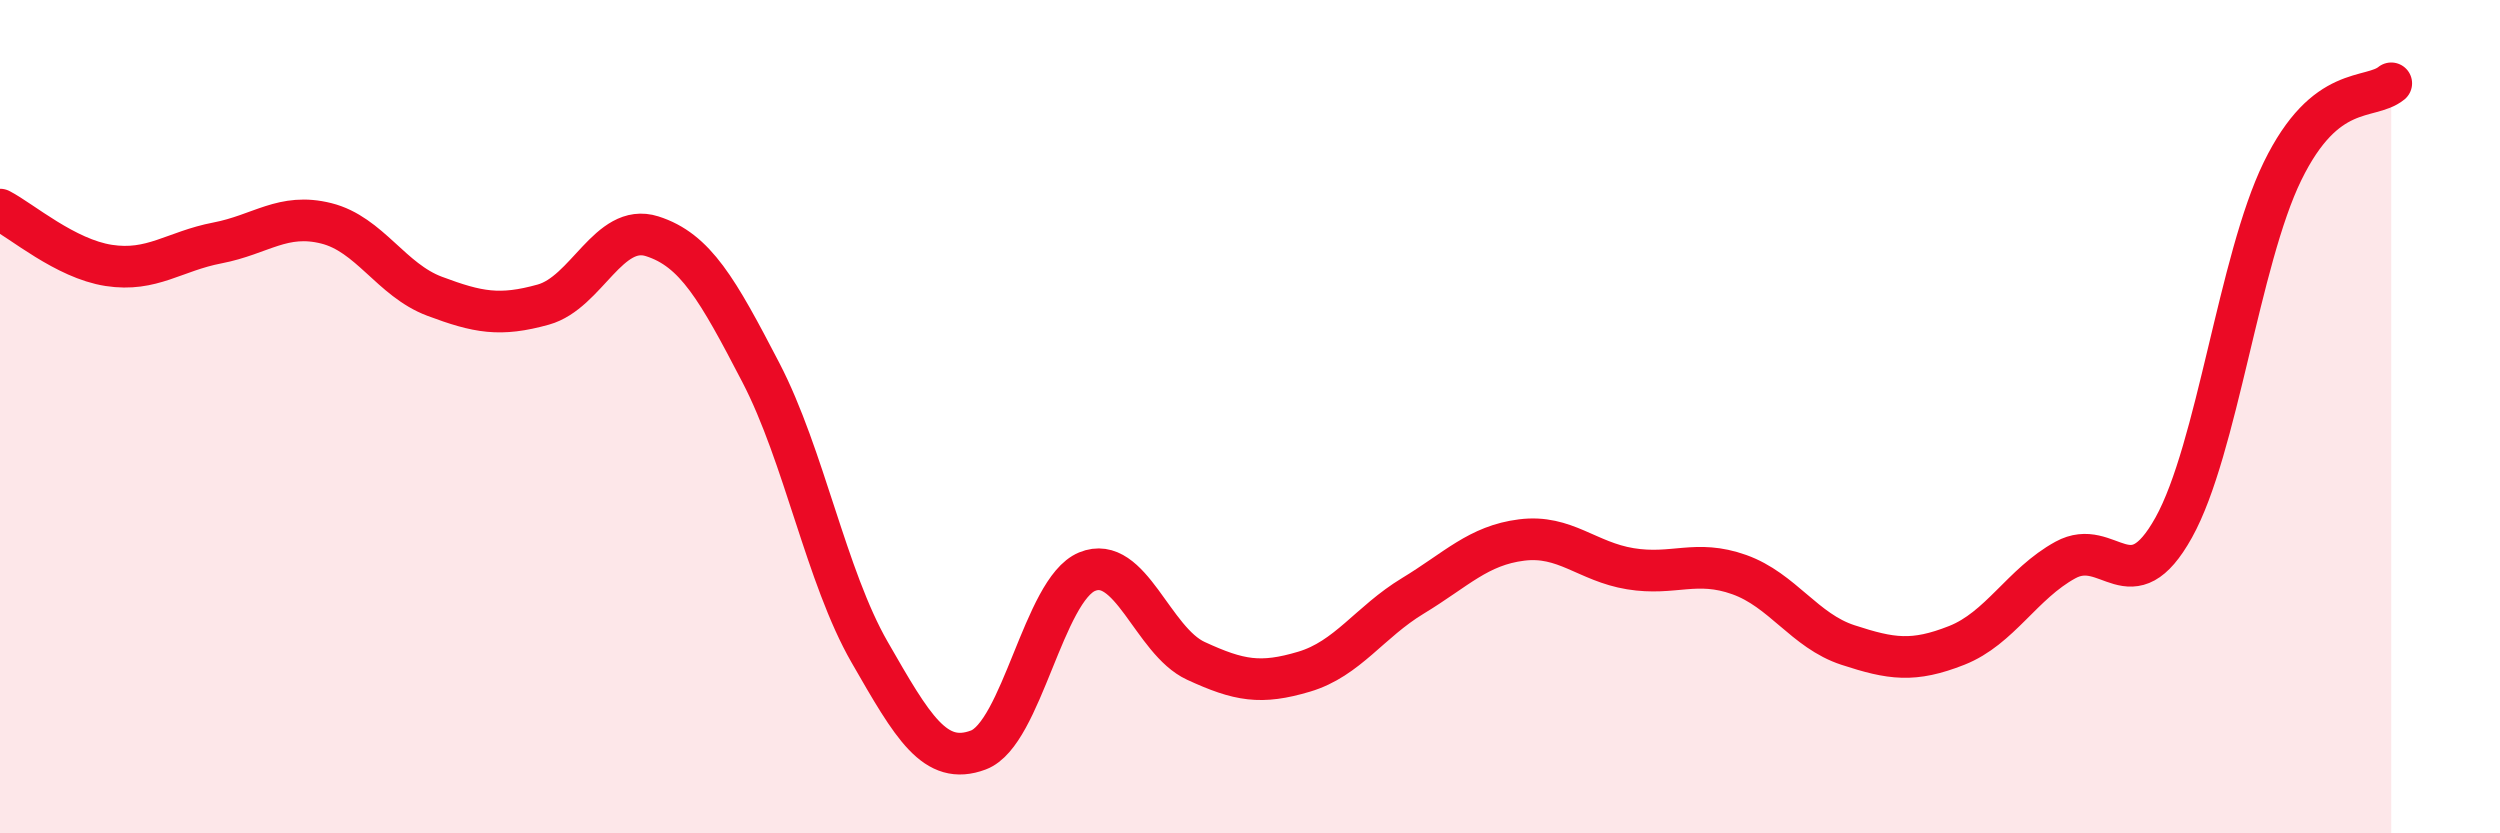
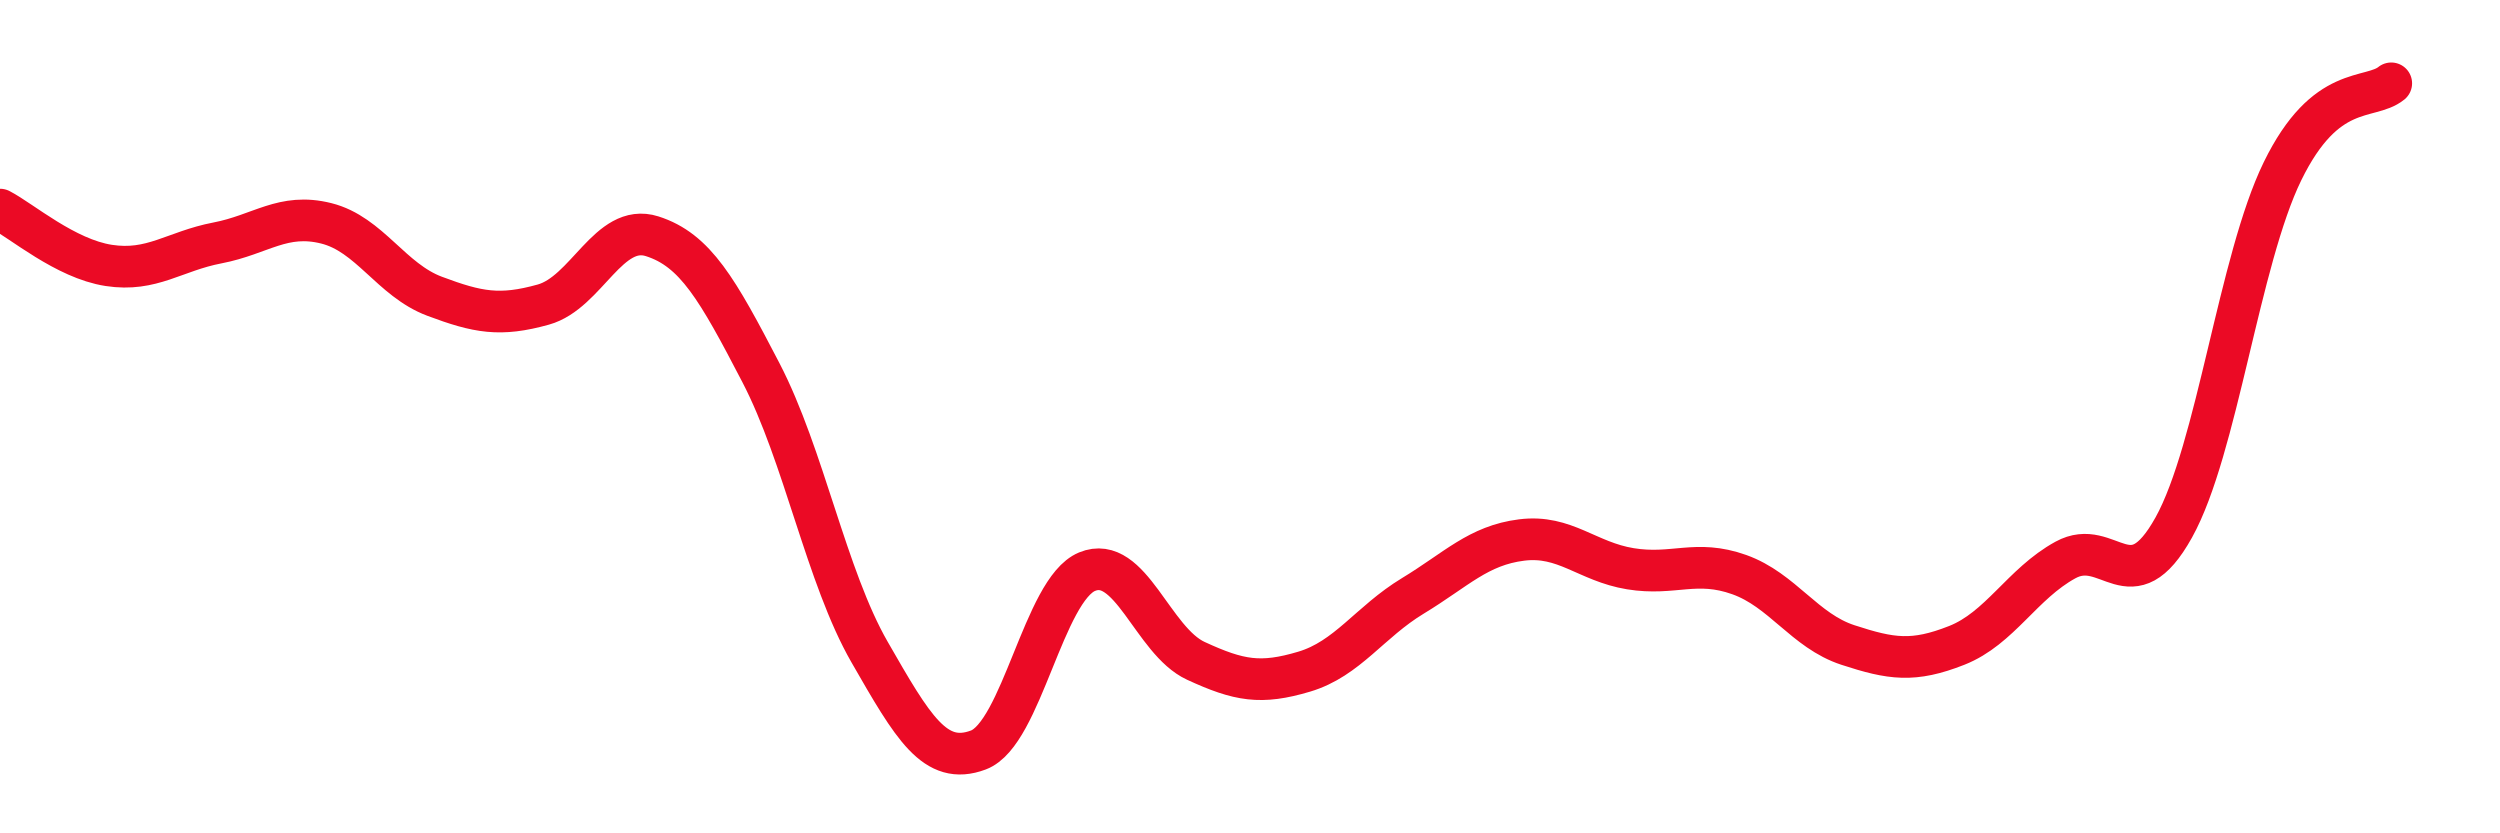
<svg xmlns="http://www.w3.org/2000/svg" width="60" height="20" viewBox="0 0 60 20">
-   <path d="M 0,5.03 C 0.52,5.3 1.57,6.21 2.61,6.37 C 3.65,6.53 4.18,6.03 5.22,5.83 C 6.26,5.63 6.79,5.1 7.83,5.36 C 8.87,5.62 9.39,6.72 10.43,7.11 C 11.47,7.5 12,7.6 13.04,7.31 C 14.08,7.02 14.61,5.34 15.65,5.67 C 16.69,6 17.22,6.94 18.26,8.94 C 19.3,10.94 19.83,13.84 20.87,15.65 C 21.91,17.46 22.44,18.39 23.48,18 C 24.52,17.61 25.05,14.15 26.09,13.72 C 27.13,13.29 27.66,15.38 28.7,15.86 C 29.74,16.34 30.26,16.43 31.3,16.12 C 32.34,15.81 32.87,14.93 33.91,14.3 C 34.95,13.67 35.48,13.09 36.52,12.96 C 37.56,12.83 38.09,13.48 39.13,13.65 C 40.17,13.82 40.7,13.42 41.74,13.79 C 42.78,14.16 43.31,15.14 44.35,15.48 C 45.39,15.82 45.92,15.9 46.96,15.49 C 48,15.08 48.53,14.01 49.57,13.44 C 50.61,12.87 51.13,14.53 52.17,12.66 C 53.21,10.79 53.74,6.24 54.78,4.11 C 55.82,1.98 56.87,2.42 57.39,2L57.39 20L0 20Z" fill="#EB0A25" opacity="0.1" stroke-linecap="round" stroke-linejoin="round" />
  <path d="M 0,5.03 C 0.52,5.3 1.57,6.21 2.61,6.37 C 3.65,6.53 4.18,6.03 5.22,5.83 C 6.26,5.63 6.79,5.1 7.83,5.36 C 8.87,5.62 9.39,6.72 10.43,7.11 C 11.47,7.5 12,7.6 13.04,7.31 C 14.08,7.02 14.61,5.34 15.65,5.67 C 16.69,6 17.22,6.94 18.26,8.94 C 19.3,10.94 19.83,13.84 20.87,15.65 C 21.91,17.46 22.44,18.39 23.48,18 C 24.52,17.61 25.05,14.15 26.09,13.72 C 27.13,13.29 27.66,15.38 28.7,15.86 C 29.74,16.34 30.26,16.43 31.3,16.12 C 32.34,15.81 32.87,14.93 33.91,14.3 C 34.95,13.67 35.48,13.09 36.52,12.96 C 37.56,12.83 38.09,13.48 39.13,13.65 C 40.17,13.82 40.7,13.42 41.74,13.79 C 42.78,14.16 43.31,15.14 44.35,15.48 C 45.39,15.82 45.92,15.9 46.96,15.49 C 48,15.08 48.53,14.01 49.57,13.44 C 50.61,12.87 51.13,14.53 52.17,12.66 C 53.21,10.79 53.74,6.24 54.78,4.11 C 55.82,1.98 56.87,2.42 57.39,2" stroke="#EB0A25" stroke-width="1" fill="none" stroke-linecap="round" stroke-linejoin="round" />
</svg>